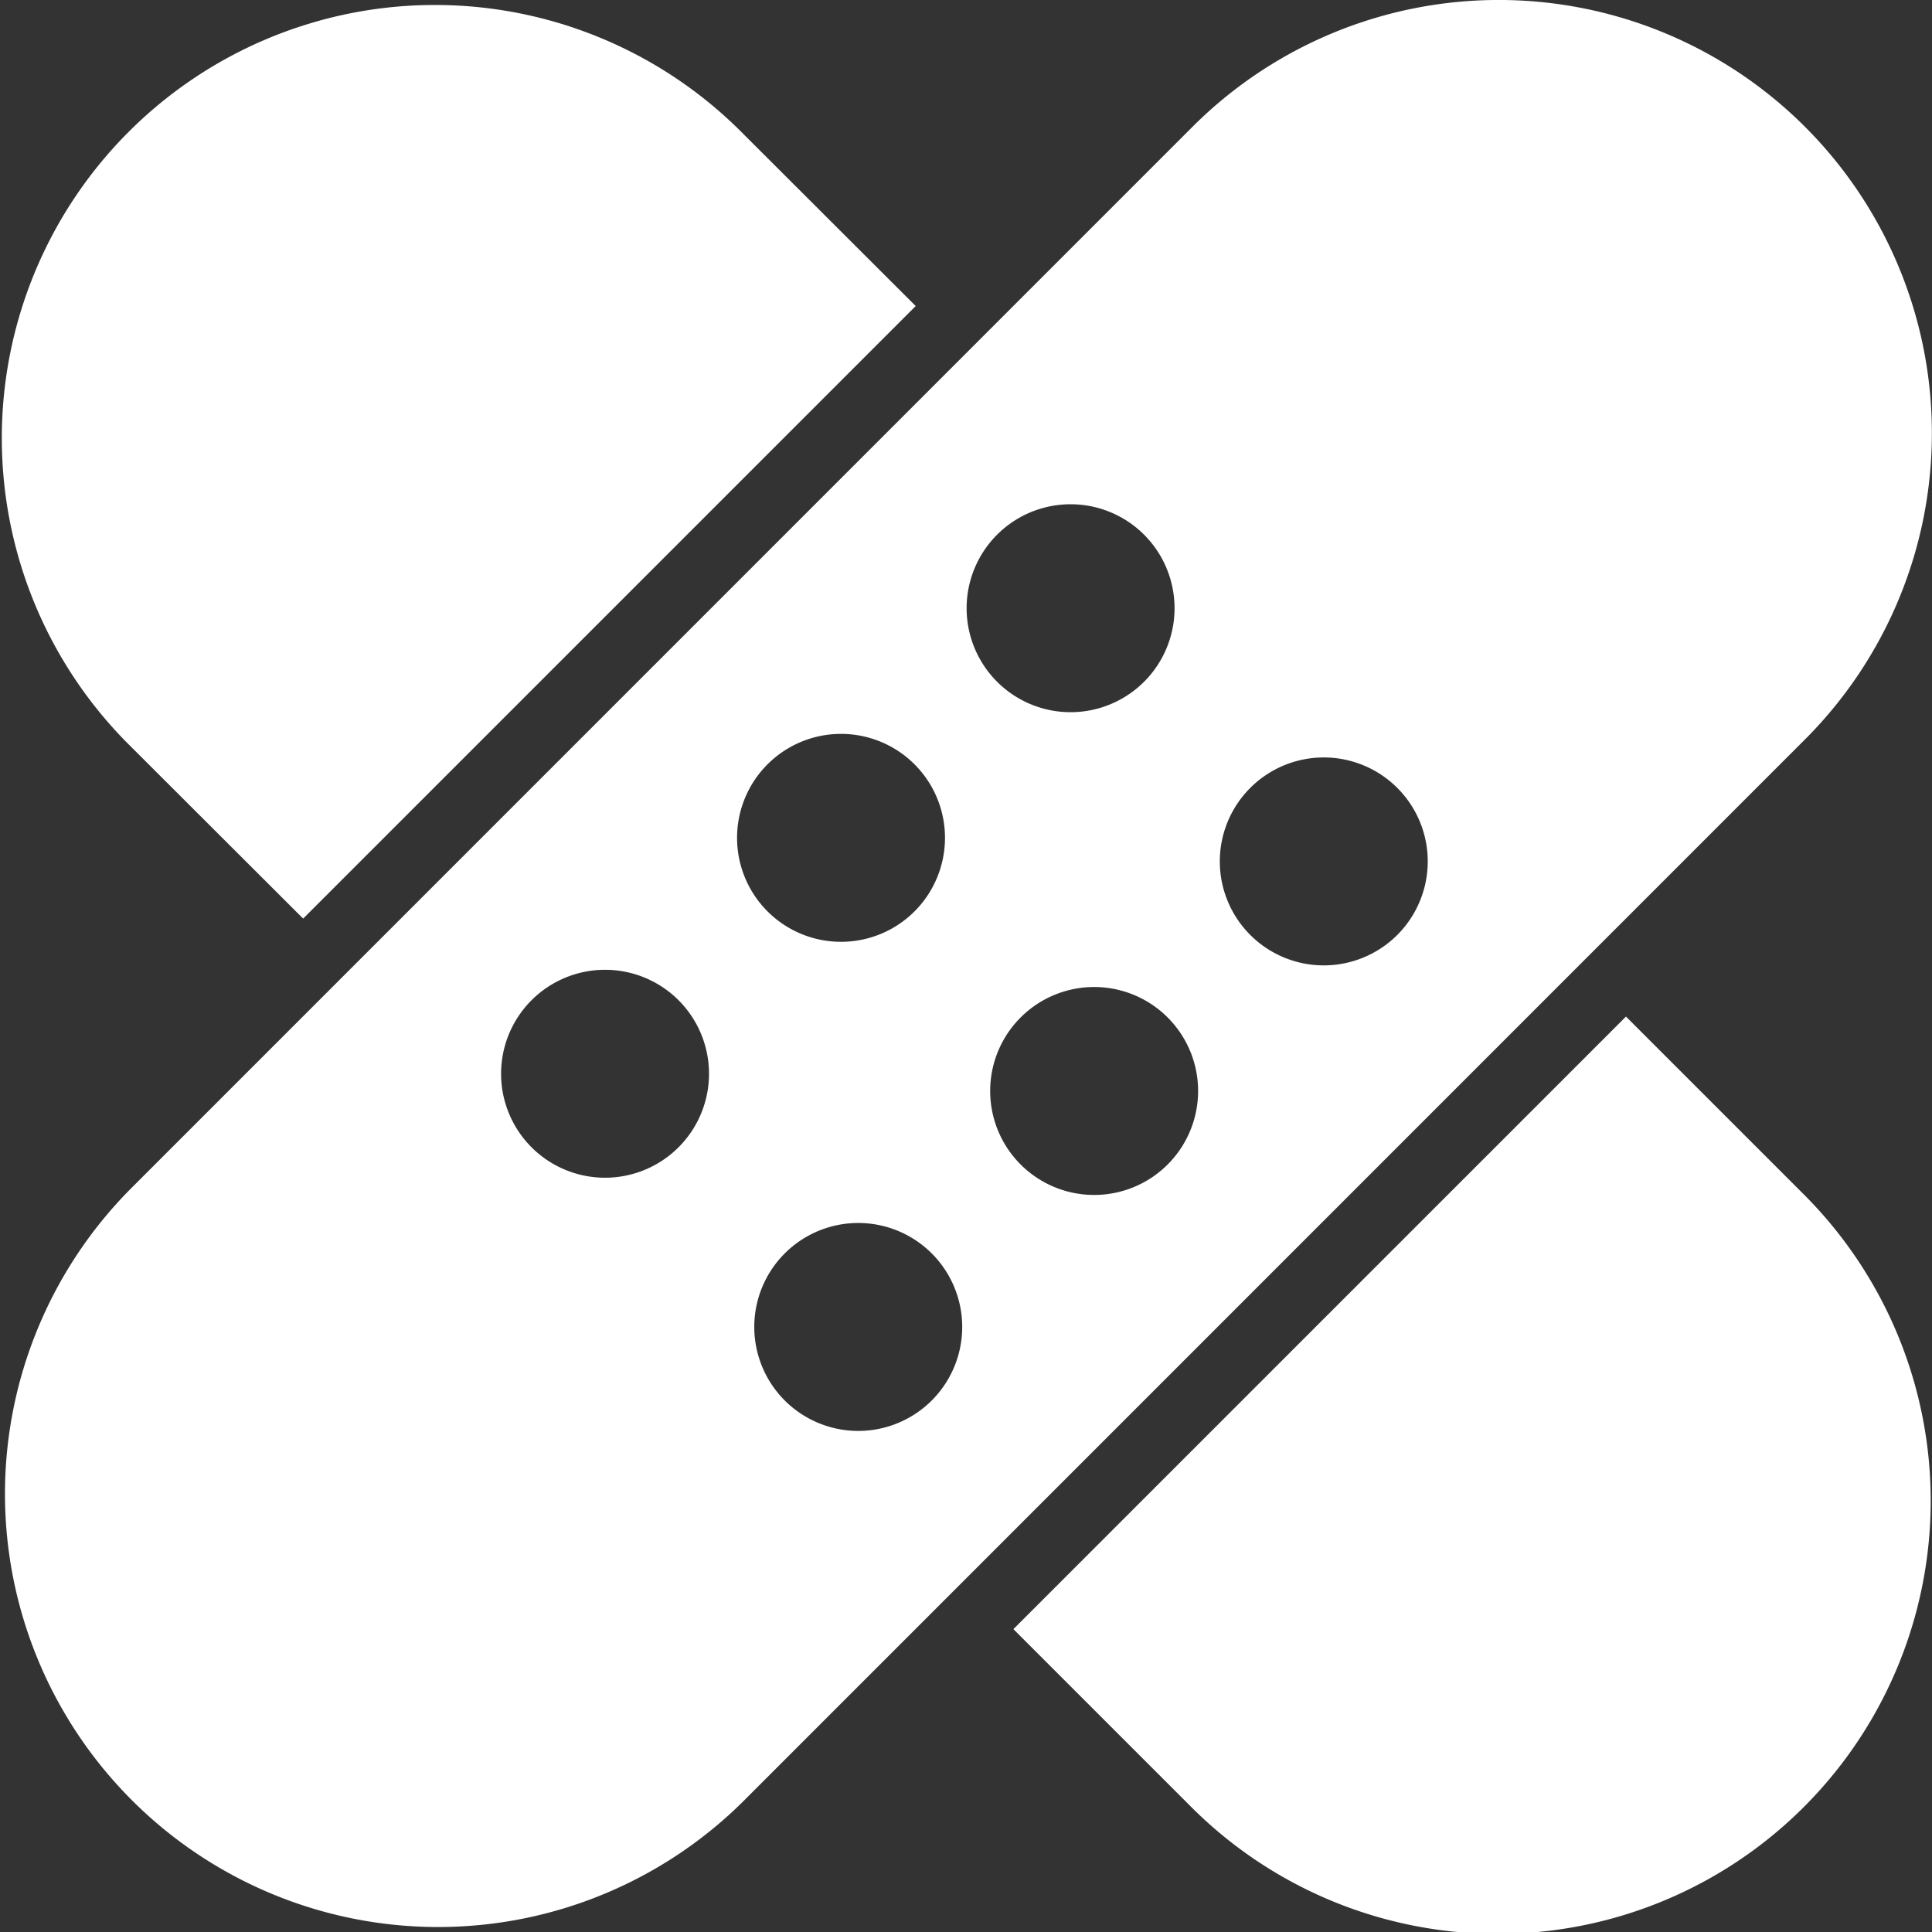
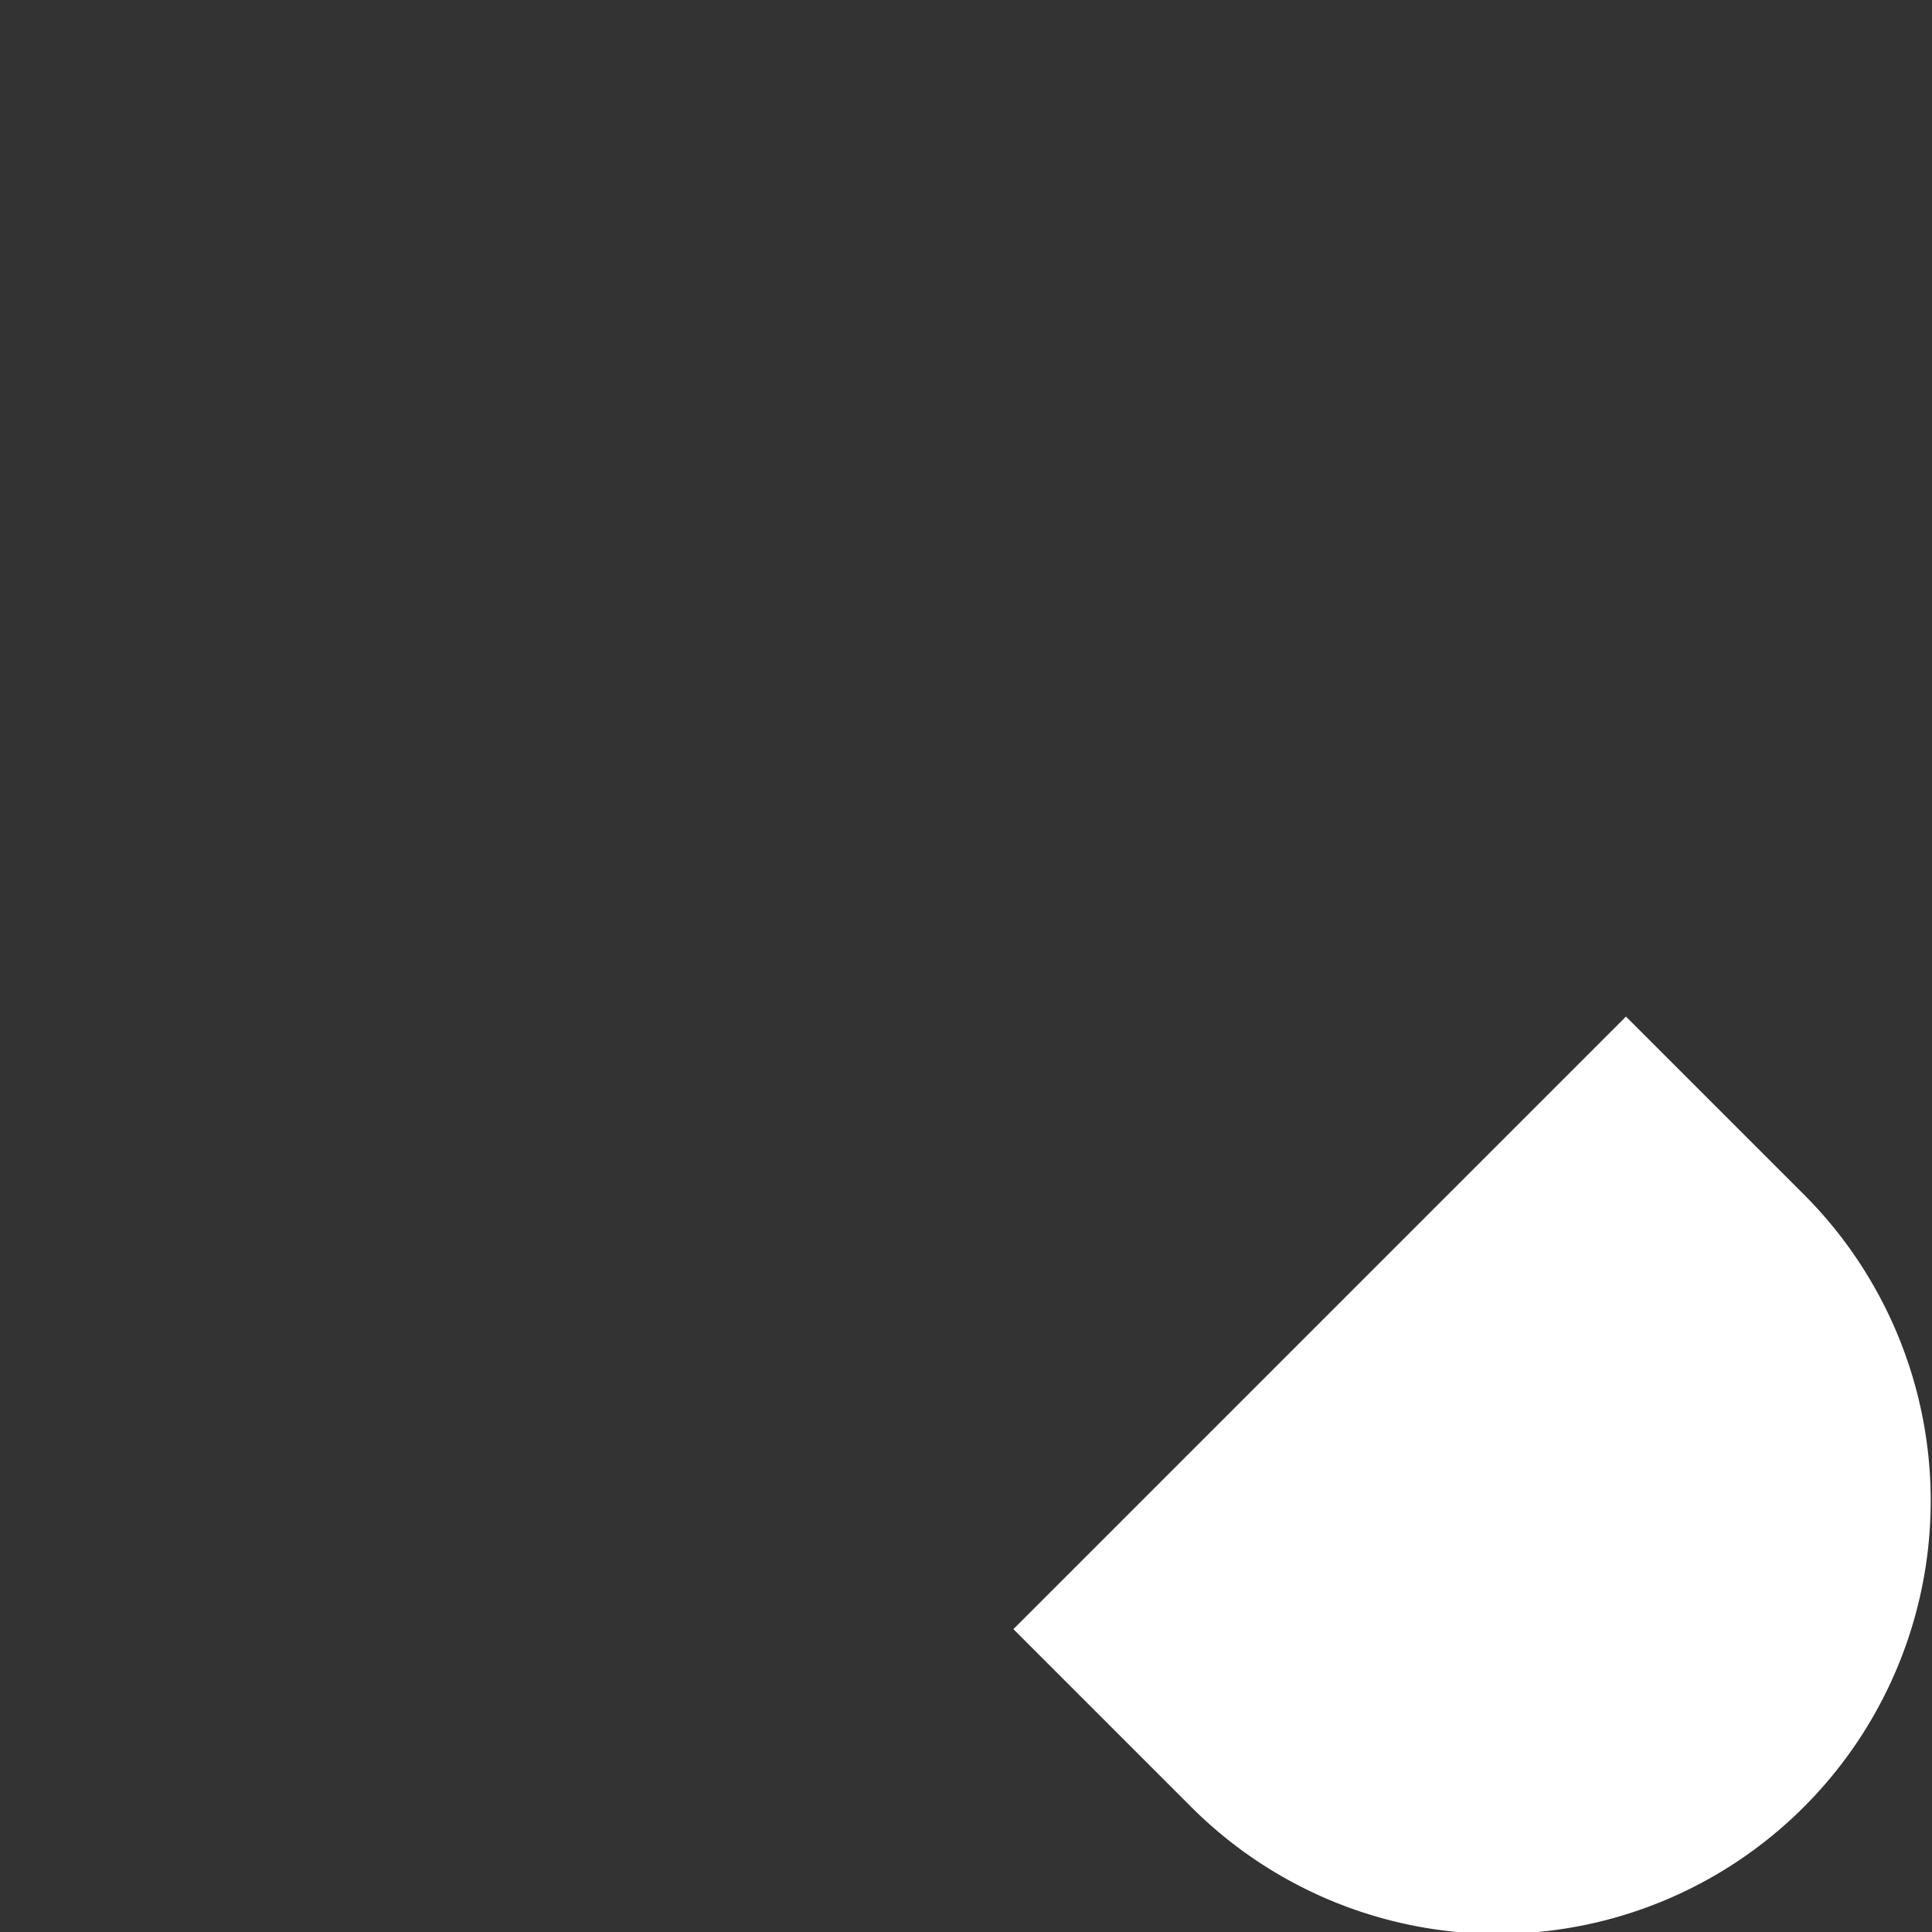
<svg xmlns="http://www.w3.org/2000/svg" viewBox="-1333.08 -19598.961 28.042 28.043">
  <rect x="-1333.08" y="-19598.961" width="28.042" height="28.043" fill="#333333" stroke="none" />
  <defs>
    <style>.a{fill:none;}.b{fill:#fff;}</style>
  </defs>
  <g transform="translate(-1338.08 -19603.991)">
-     <circle class="a" cx="1.509" cy="1.509" r="1.509" transform="translate(15.073 17.191) rotate(-45)" />
    <circle class="a" cx="1.509" cy="1.509" r="1.509" transform="translate(15.323 24.29) rotate(-45)" />
-     <circle class="a" cx="1.509" cy="1.509" r="1.509" transform="translate(11.648 20.615) rotate(-45)" />
    <circle class="a" cx="1.509" cy="1.509" r="1.509" transform="translate(18.405 13.858) rotate(-45)" />
    <circle class="a" cx="1.509" cy="1.509" r="1.509" transform="translate(22.08 17.533) rotate(-45)" />
    <circle class="a" cx="1.509" cy="1.509" r="1.509" transform="translate(18.748 20.866) rotate(-45)" />
    <path class="b" d="M61.1,52.387l-8.891,8.891,2.555,2.555a6.287,6.287,0,1,0,8.891-8.891Z" transform="translate(-32.5 -32.602)" />
-     <path class="b" d="M9.4,18.464l8.891-8.891L15.732,7.018a6.287,6.287,0,0,0-8.891,8.891Z" transform="translate(0 -0.101)" />
-     <path class="b" d="M31.3,6.871a6.287,6.287,0,0,0-8.891,0L6.988,22.294a6.287,6.287,0,0,0,8.891,8.891L31.3,15.762A6.287,6.287,0,0,0,31.3,6.871ZM14.95,21.682a1.509,1.509,0,1,1,0-2.134A1.509,1.509,0,0,1,14.95,21.682Zm1.291-5.558a1.509,1.509,0,1,1,0,2.134A1.509,1.509,0,0,1,16.241,16.124Zm2.384,9.233a1.509,1.509,0,1,1,0-2.134A1.509,1.509,0,0,1,18.625,25.357Zm.948-12.566a1.509,1.509,0,1,1,0,2.134A1.509,1.509,0,0,1,19.573,12.791Zm2.476,9.141a1.509,1.509,0,1,1,0-2.134A1.509,1.509,0,0,1,22.049,21.932ZM25.382,18.6a1.509,1.509,0,1,1,0-2.134A1.509,1.509,0,0,1,25.382,18.6Z" transform="translate(-0.101 0)" />
  </g>
</svg>